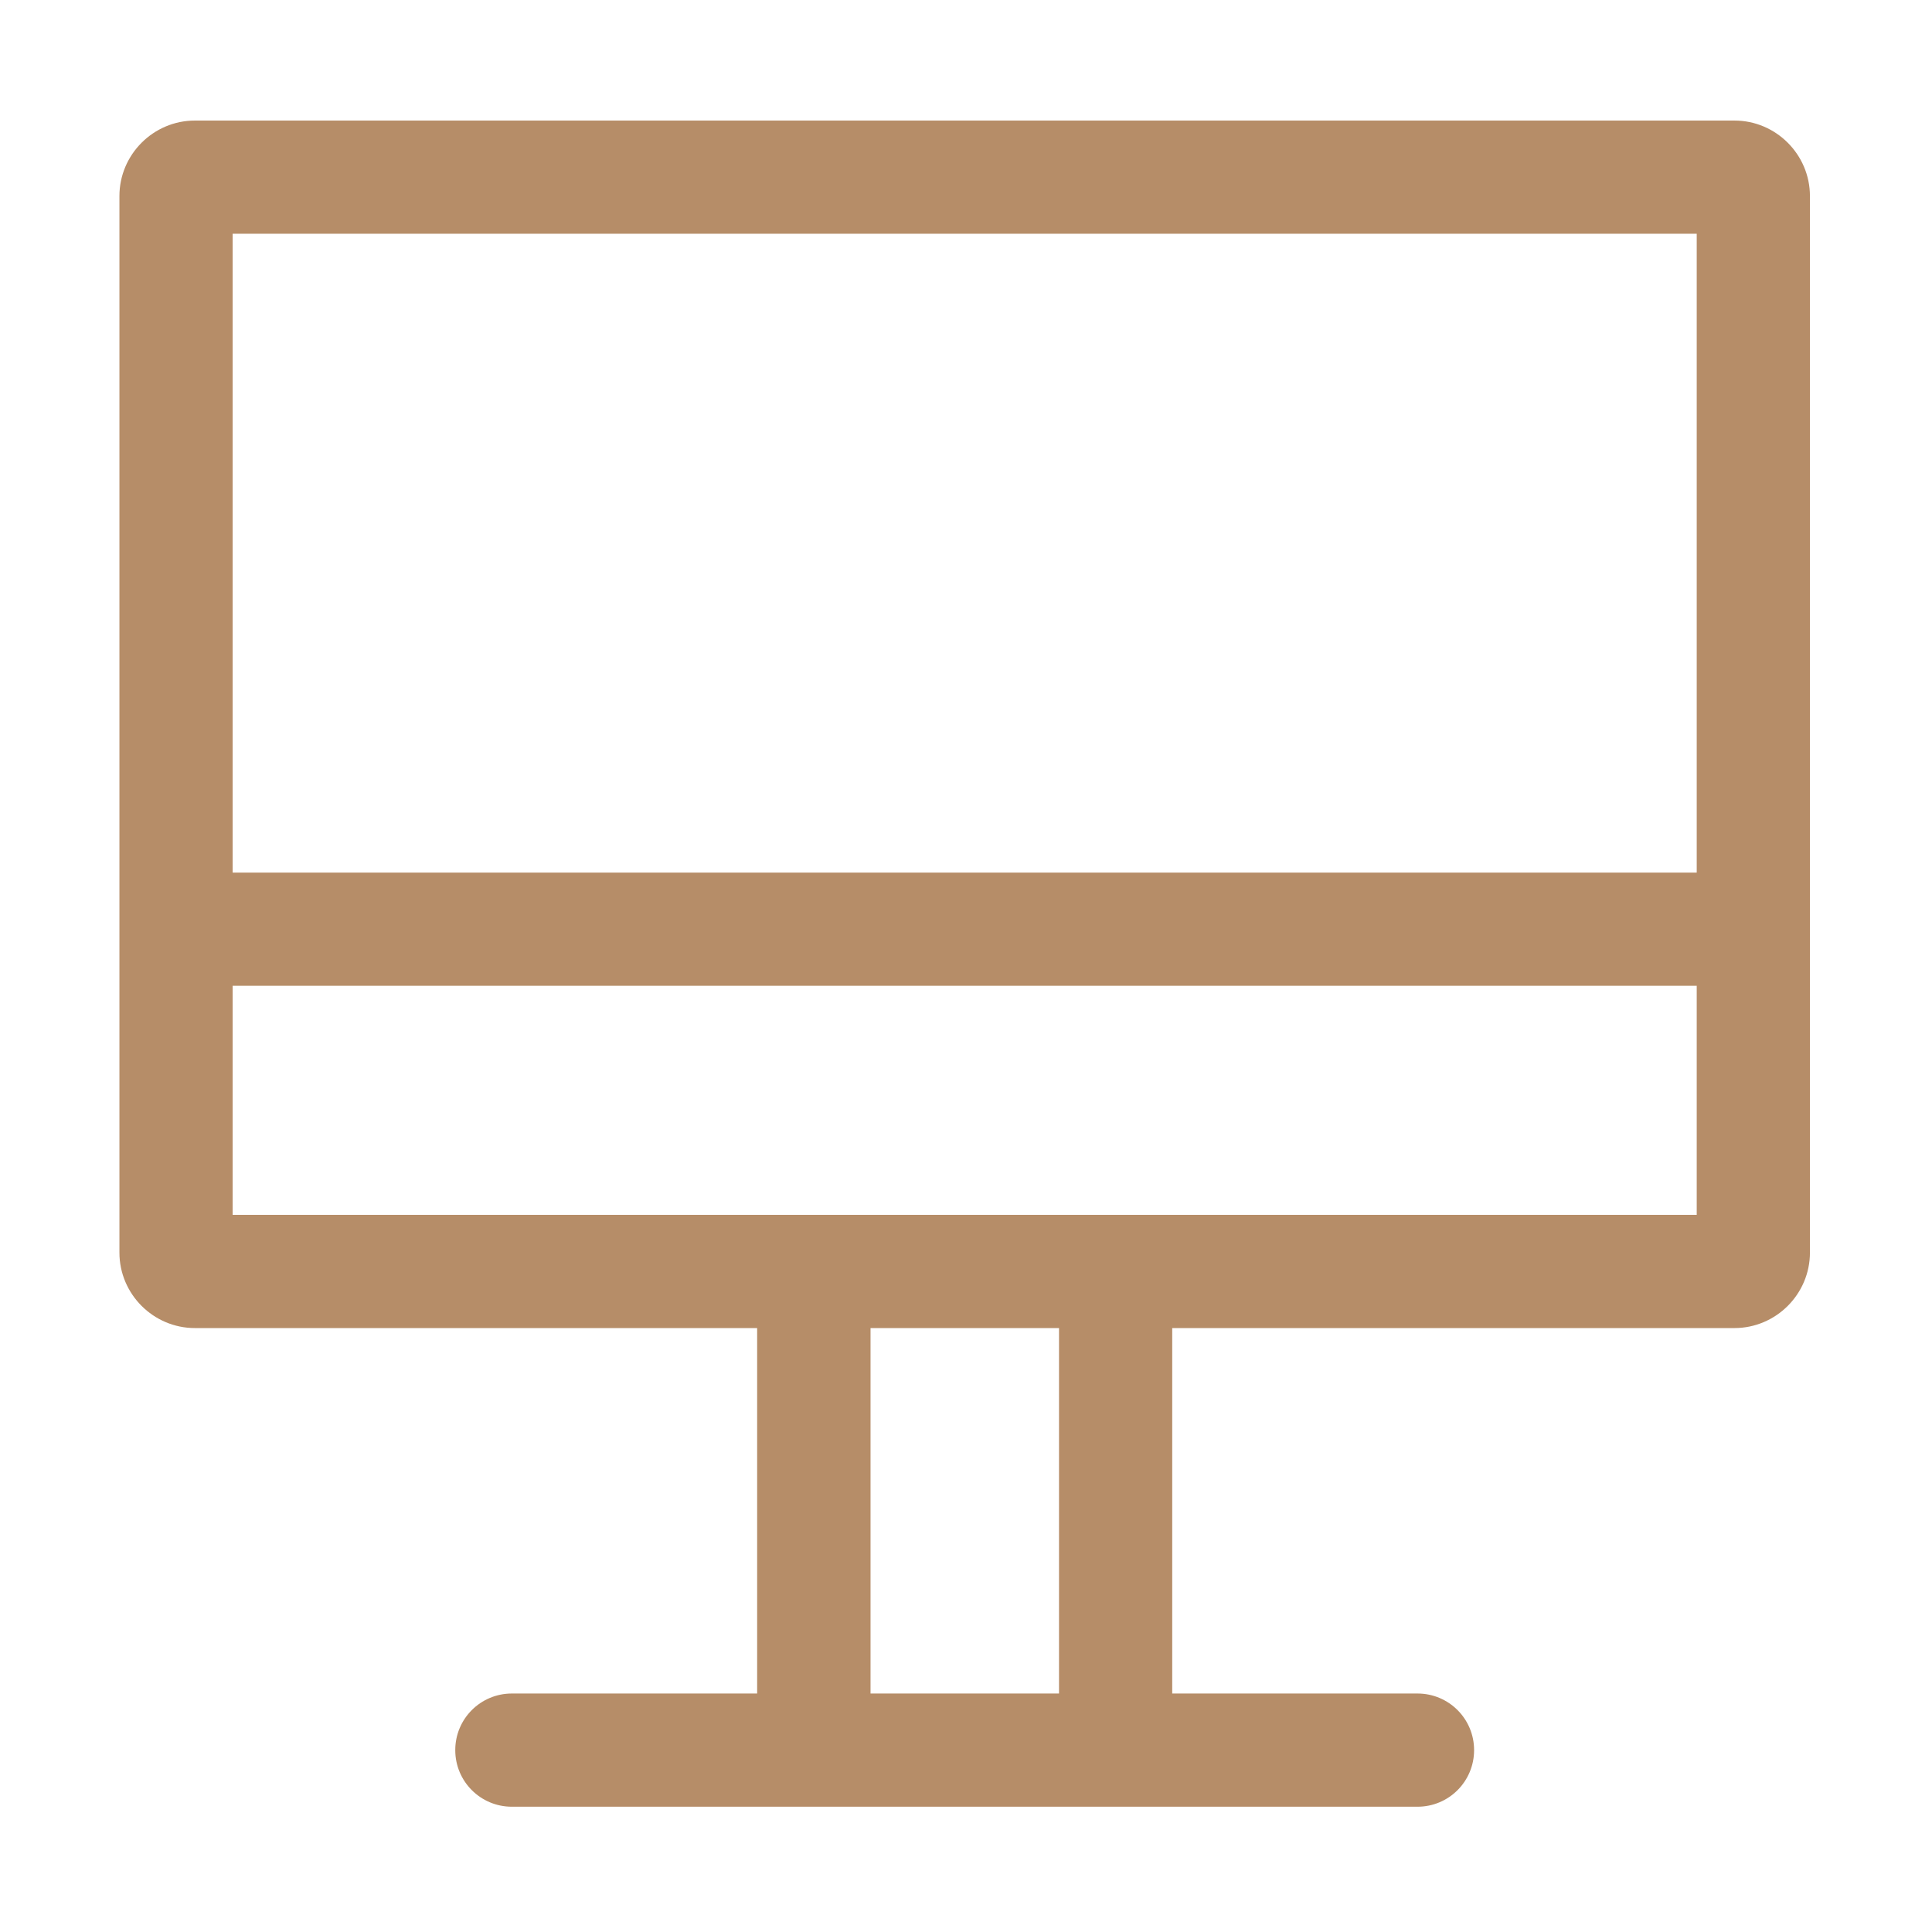
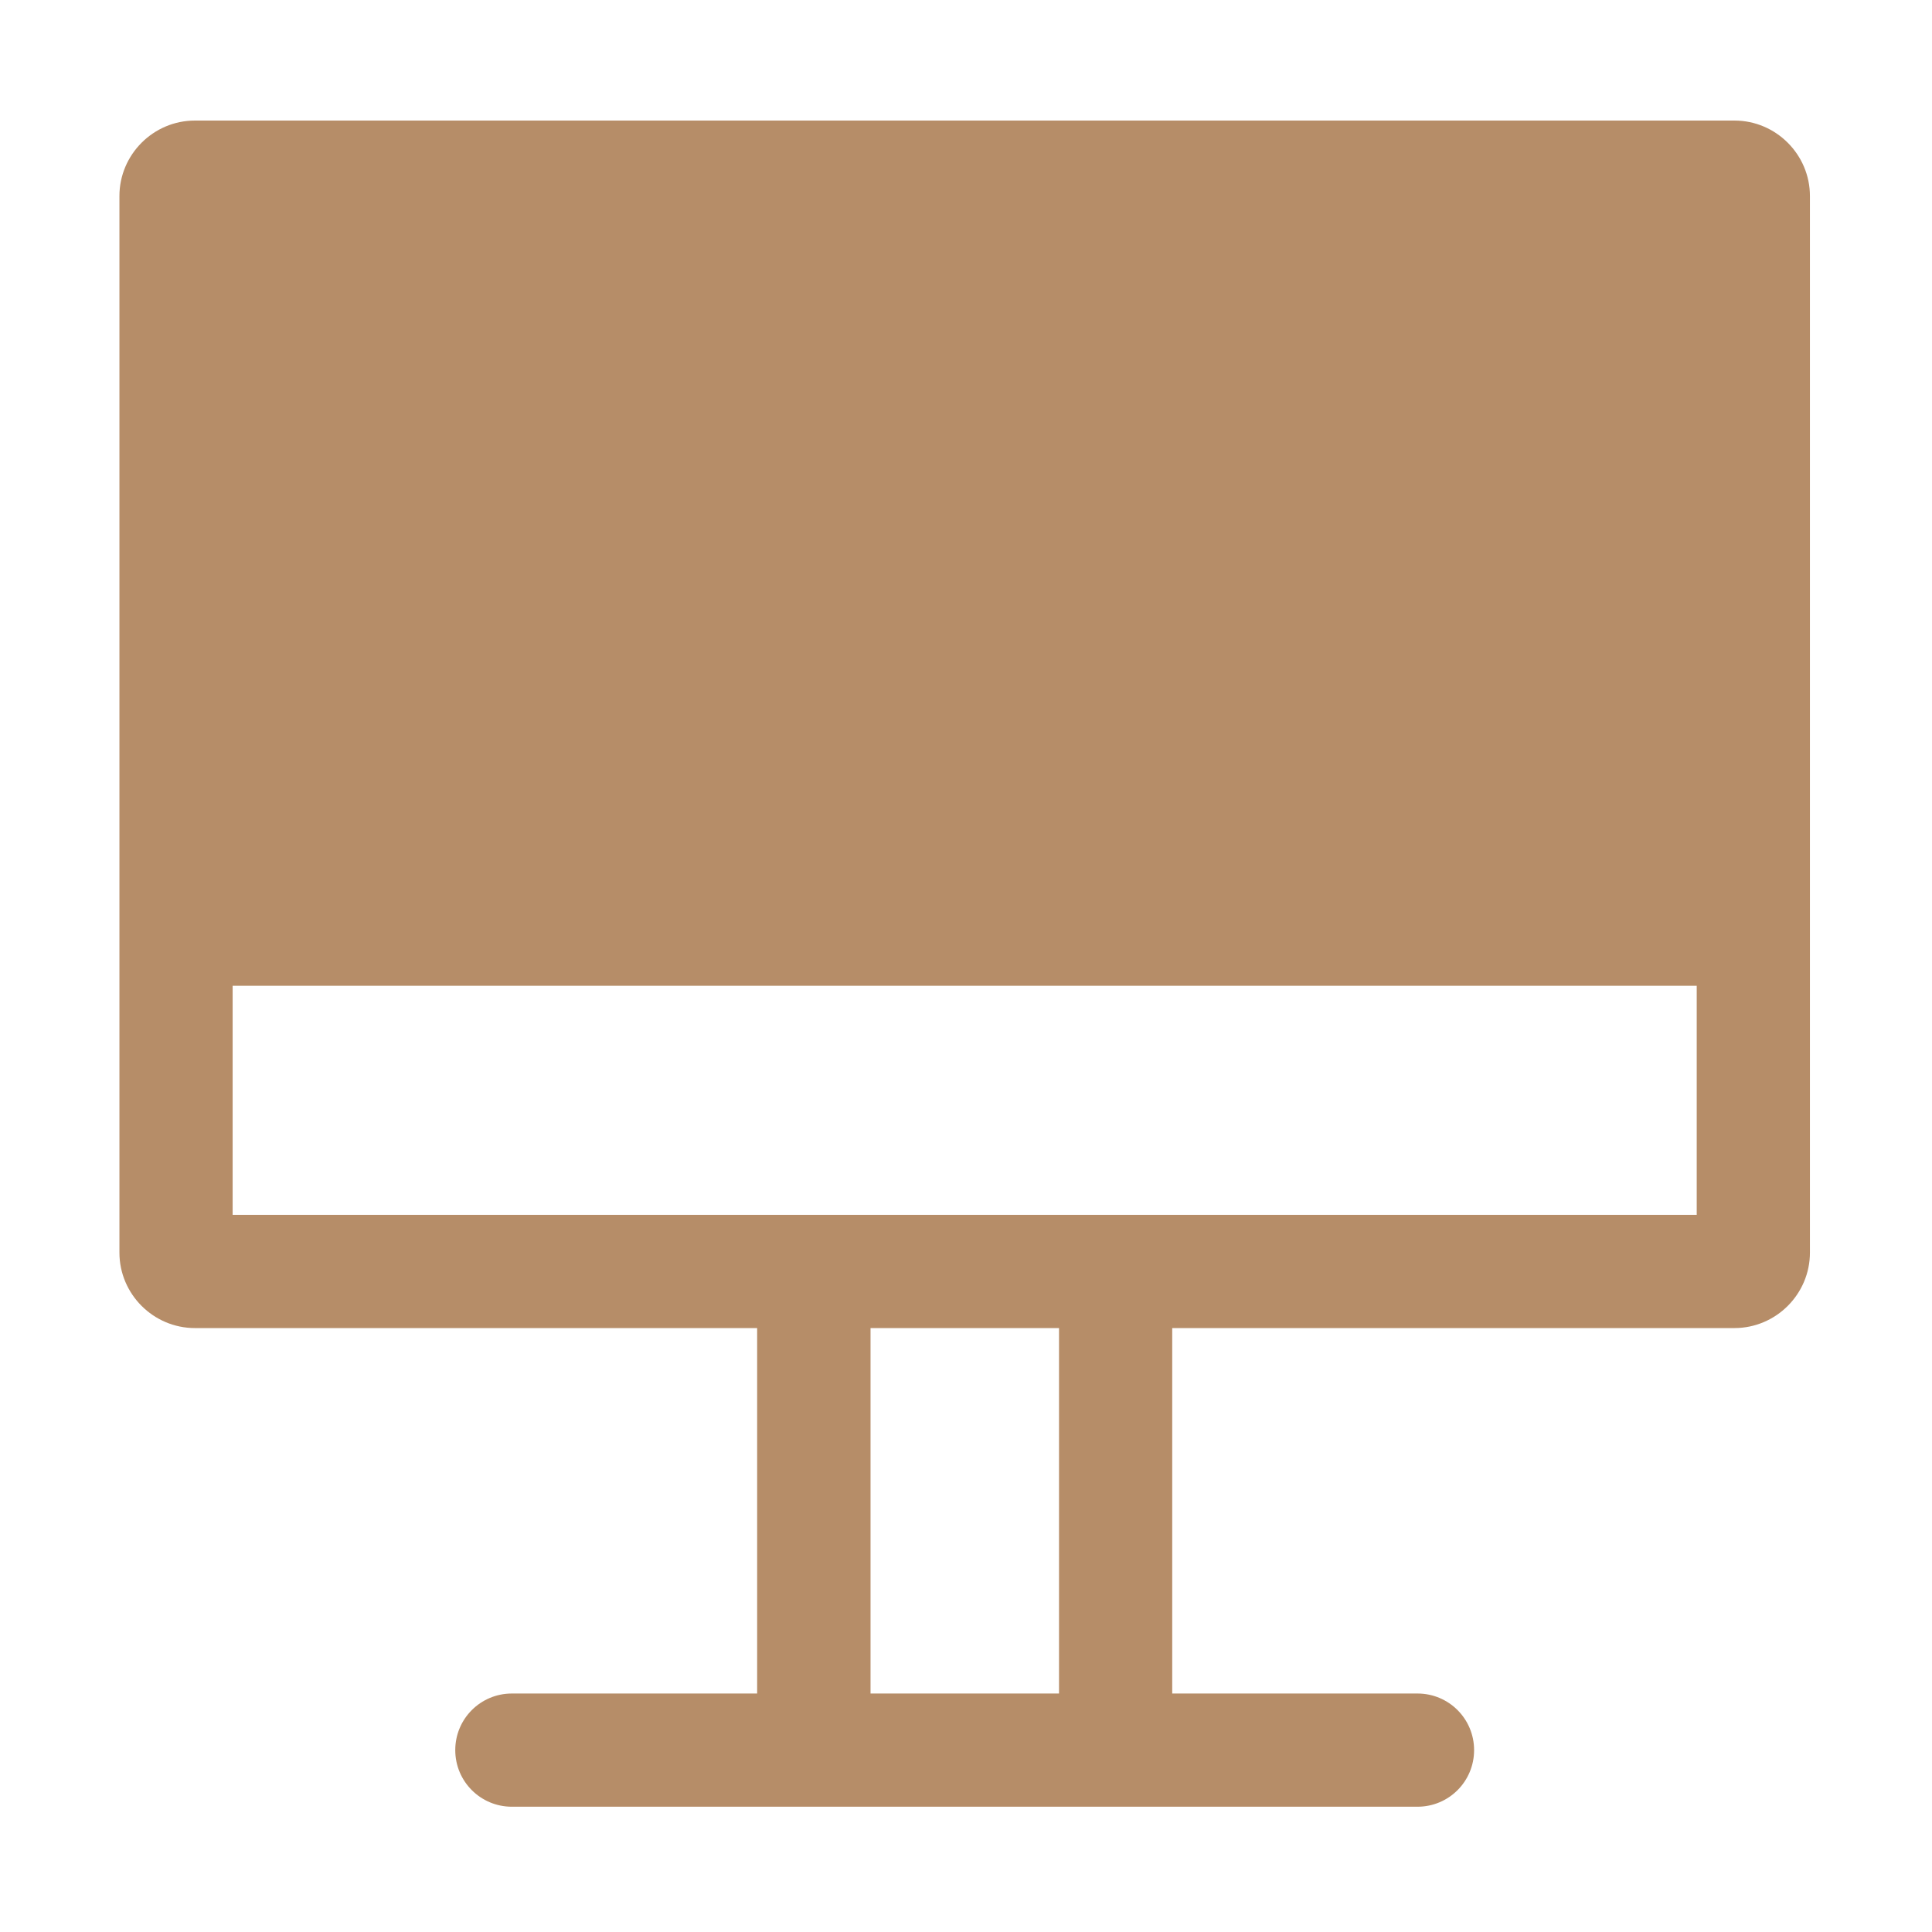
<svg xmlns="http://www.w3.org/2000/svg" t="1673336130332" class="icon" viewBox="0 0 1024 1024" version="1.1" p-id="4281" width="128" height="128">
-   <path d="M919.3 63.9h-816c-22 0-40 18-40 40v560c0 22 18 40 40 40h298v193.7h-130c-16.6 0-30 13.4-30 30s13.4 30 30 30h480c16.6 0 30-13.4 30-30s-13.4-30-30-30h-130V703.9h298c22 0 40-18 40-40v-560c0-22-18-40-40-40z m-20 60v338.6h-776V123.9h776z m-338 773.7h-99.9V703.9h99.9v193.7z m-438-253.7V522.5h776v121.4h-776z" fill="#b68d68" p-id="4282" />
+   <path d="M919.3 63.9h-816c-22 0-40 18-40 40v560c0 22 18 40 40 40h298v193.7h-130c-16.6 0-30 13.4-30 30s13.4 30 30 30h480c16.6 0 30-13.4 30-30s-13.4-30-30-30h-130V703.9h298c22 0 40-18 40-40v-560c0-22-18-40-40-40z m-20 60v338.6V123.9h776z m-338 773.7h-99.9V703.9h99.9v193.7z m-438-253.7V522.5h776v121.4h-776z" fill="#b68d68" p-id="4282" />
</svg>